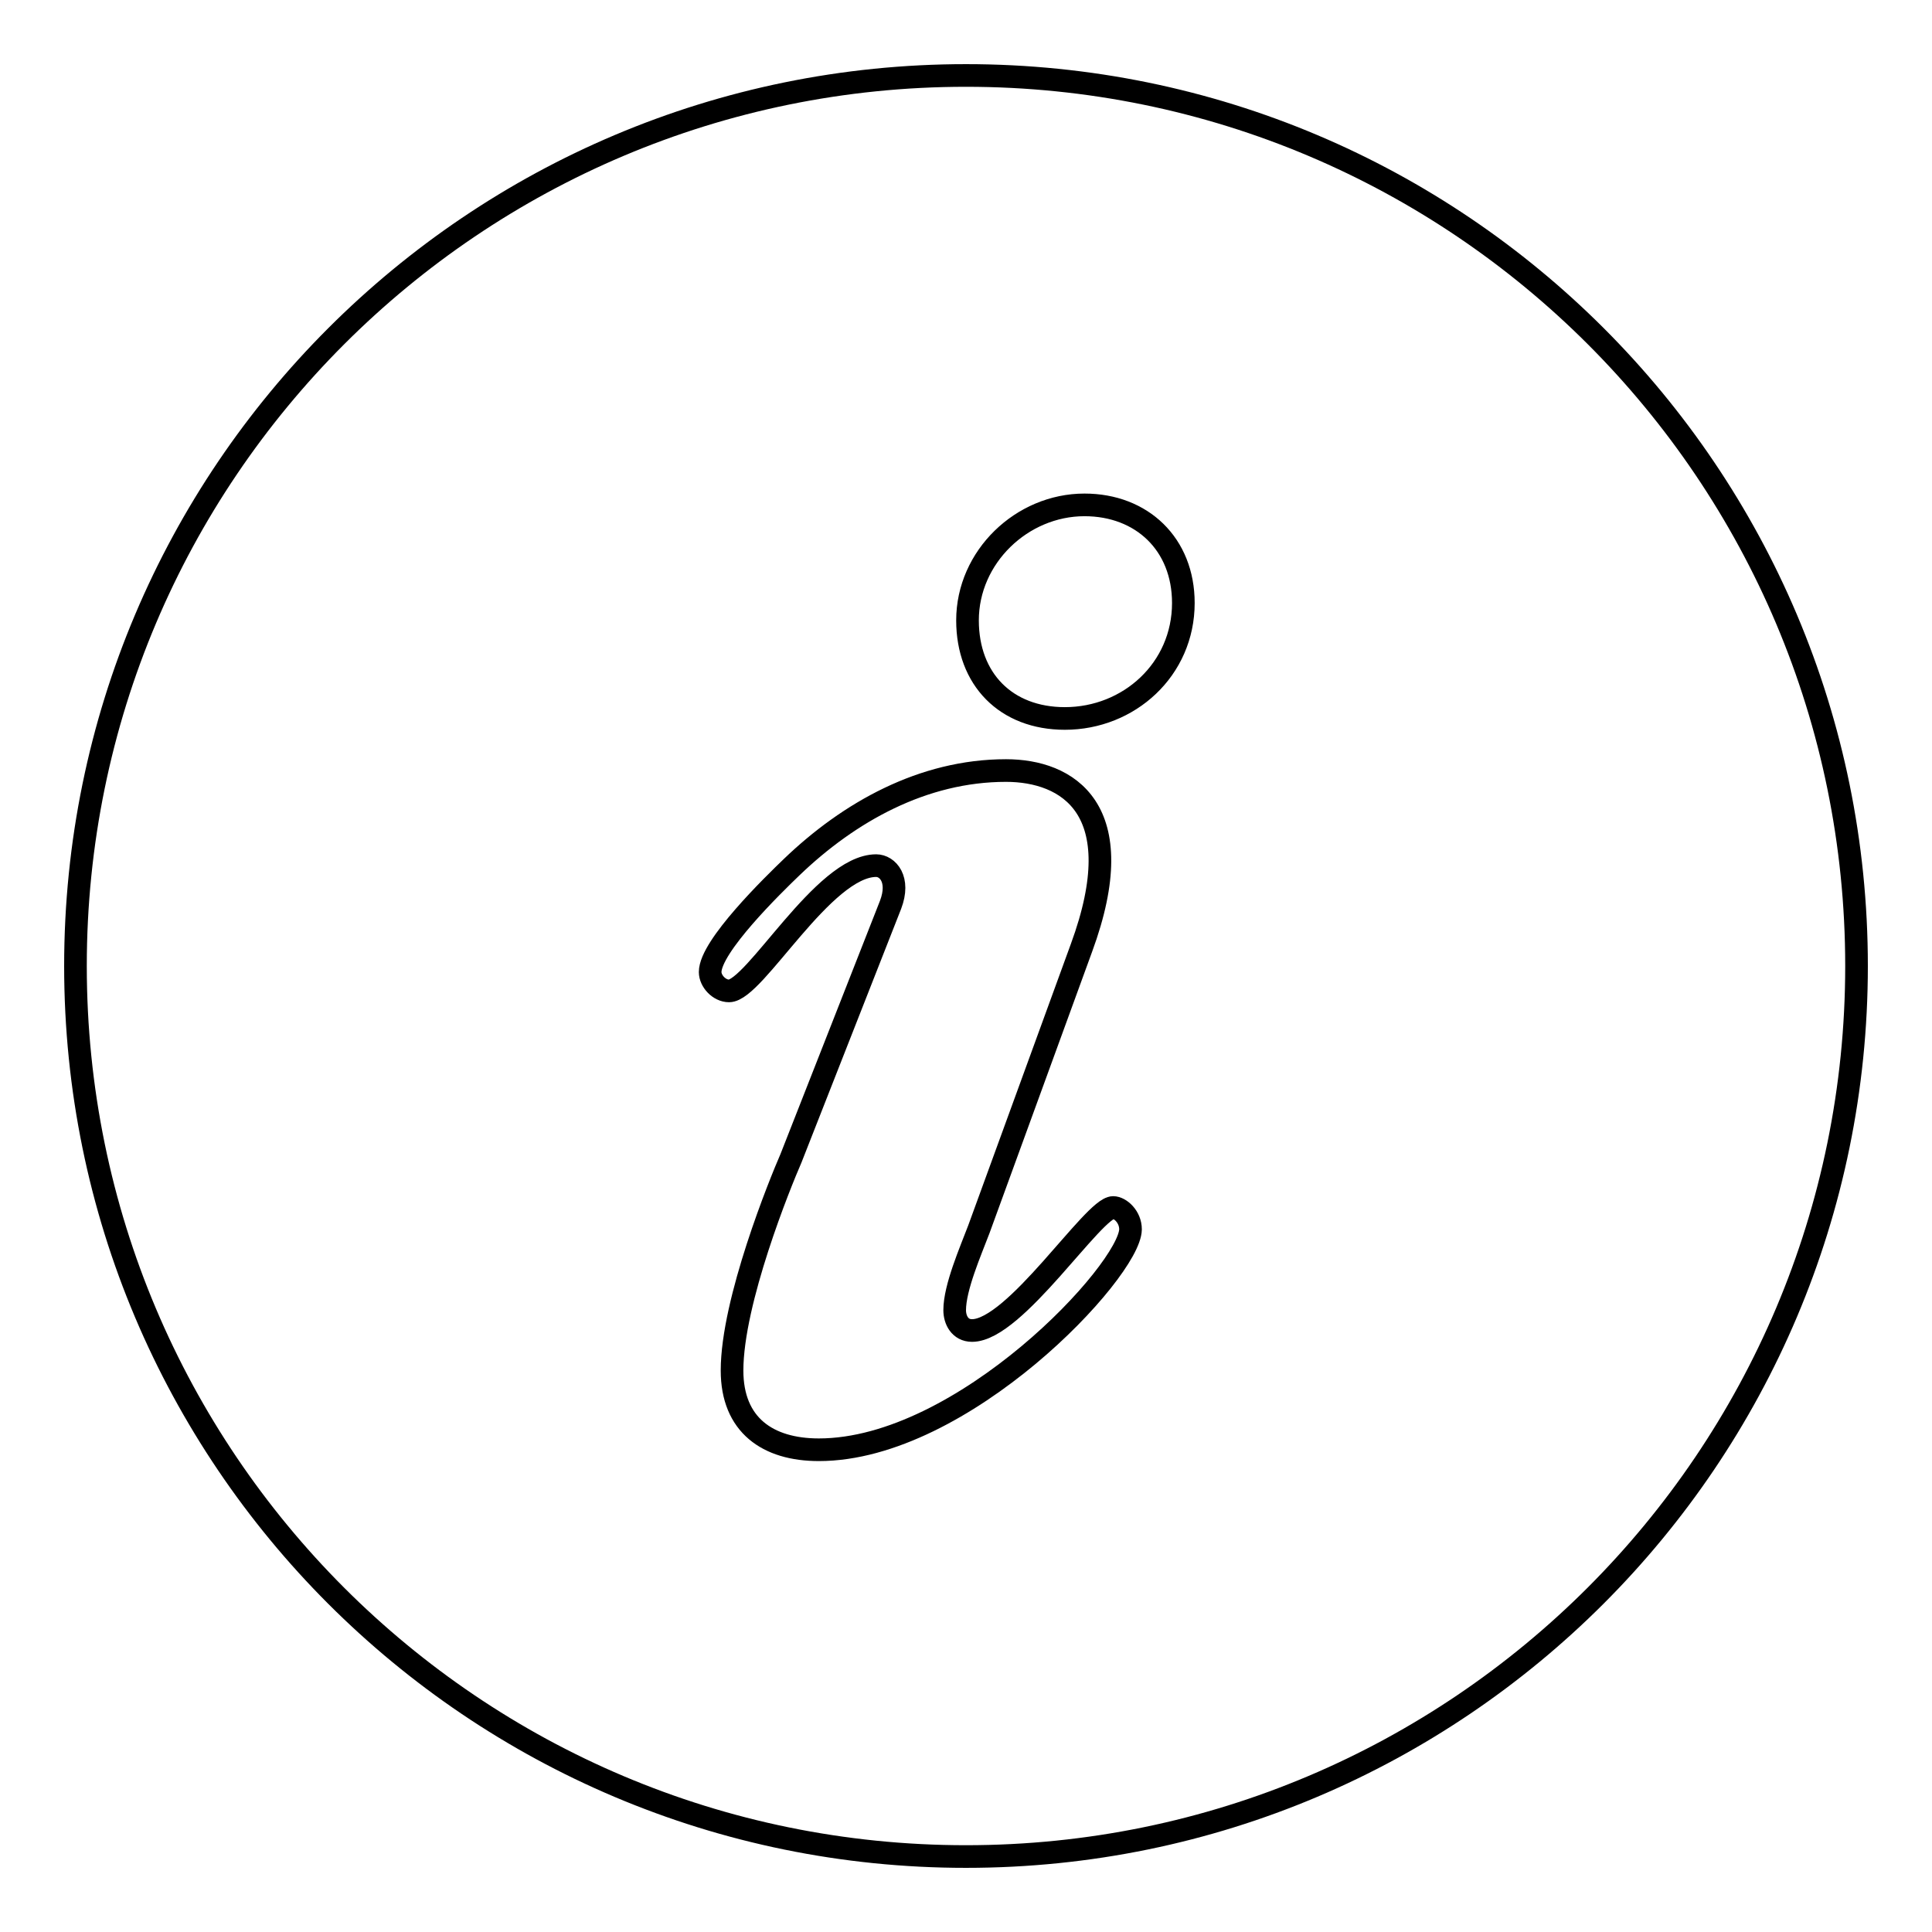
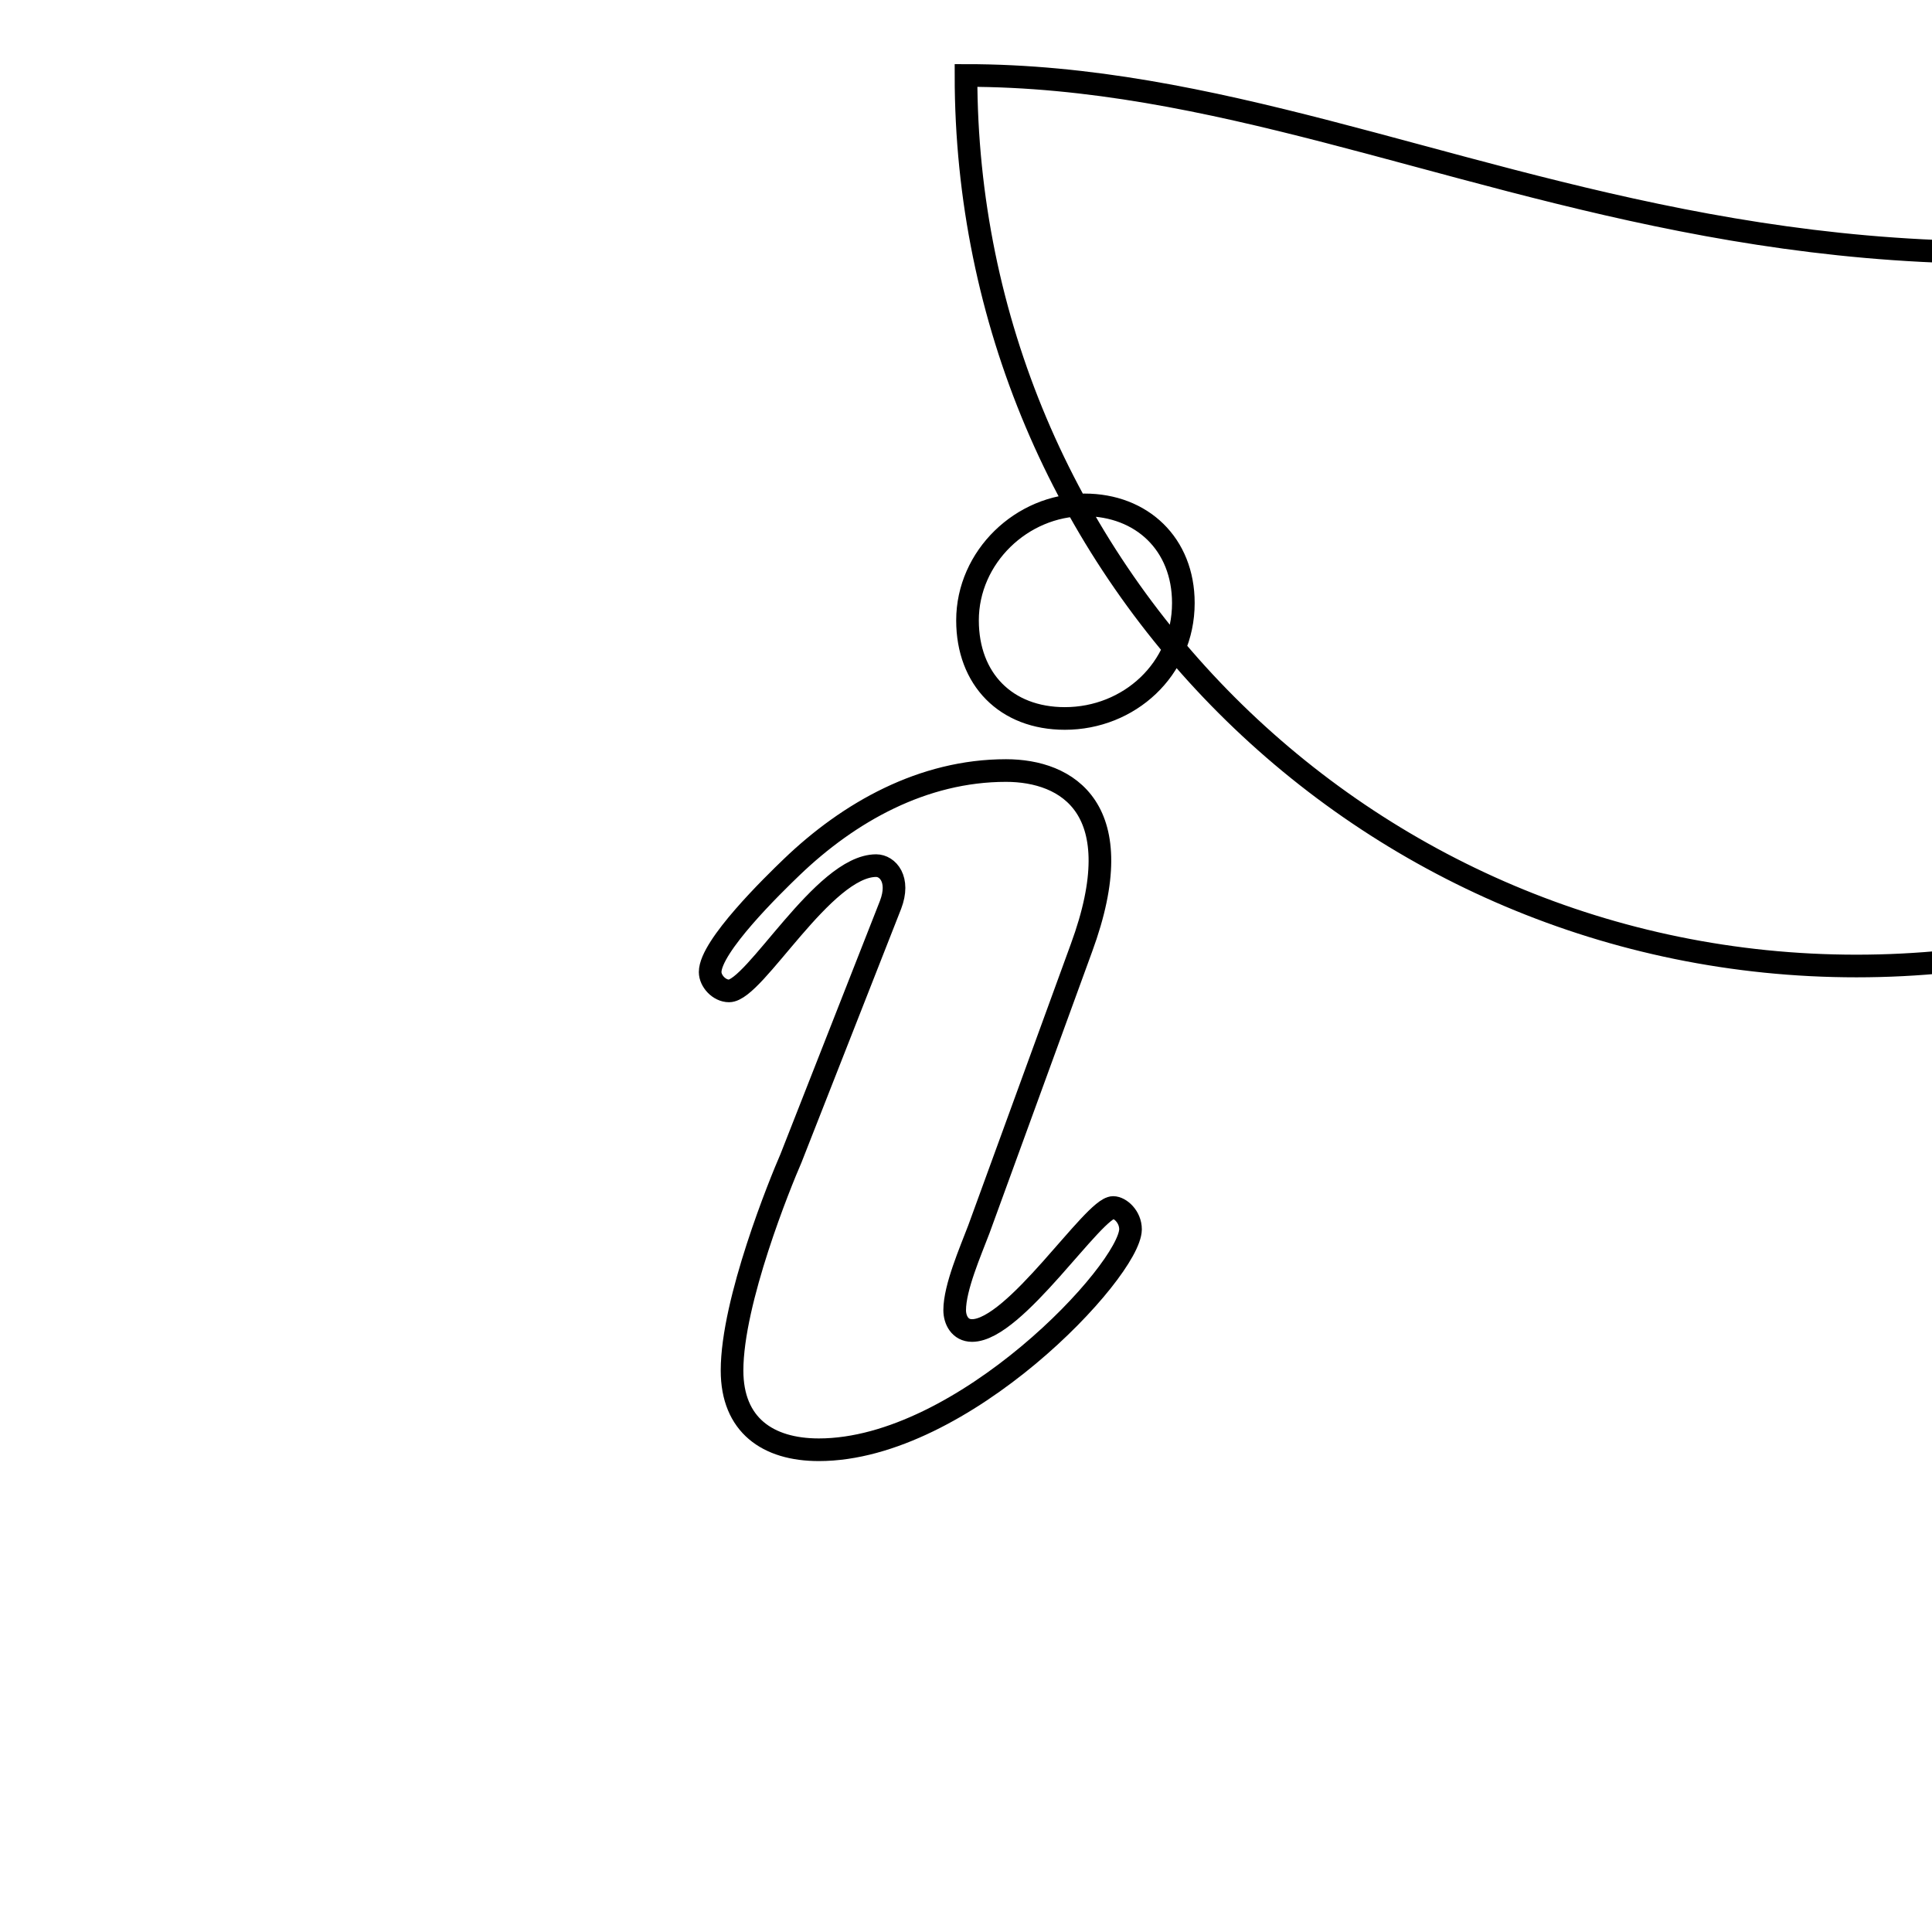
<svg xmlns="http://www.w3.org/2000/svg" version="1.1" x="0px" y="0px" viewBox="0 0 256 256" enable-background="new 0 0 256 256" xml:space="preserve">
  <g>
    <g>
-       <path stroke-width="3" fill-opacity="0" stroke="#000000" d="M128,10C62.8,10,10,62.8,10,128c0,65.2,52.8,118,118,118c65.2,0,118-52.9,118-118C246,62.8,193.2,10,128,10z M108.5,192.1c-6.8,0-11.5-3.3-11.5-10.5c0-9.2,6.4-24.9,7.8-28.1l13.2-33.6c1.3-3.4-0.4-5.2-1.9-5.2c-7,0-16.1,16.6-19.5,16.6c-1.3,0-2.5-1.3-2.5-2.5c0-3.4,8.3-11.5,10.8-13.9c7.6-7.3,17.4-12.8,28.4-12.8c8.1,0,16.8,5,10,23.5l-13.6,37.3c-1.1,2.9-3.2,7.7-3.2,10.7c0,1.3,0.7,2.7,2.3,2.7c5.7,0,16.1-16.3,18.7-16.3c0.9,0,2.3,1.2,2.3,2.9C149.7,168.4,127.6,192.1,108.5,192.1z M141.1,95.2c-7.8,0-12.9-5.2-12.9-13c0-8.4,7.2-15.3,15.5-15.3c7.6,0,13.1,5.2,13.1,13C156.8,88.7,149.6,95.2,141.1,95.2z" />
+       <path stroke-width="3" fill-opacity="0" stroke="#000000" d="M128,10c0,65.2,52.8,118,118,118c65.2,0,118-52.9,118-118C246,62.8,193.2,10,128,10z M108.5,192.1c-6.8,0-11.5-3.3-11.5-10.5c0-9.2,6.4-24.9,7.8-28.1l13.2-33.6c1.3-3.4-0.4-5.2-1.9-5.2c-7,0-16.1,16.6-19.5,16.6c-1.3,0-2.5-1.3-2.5-2.5c0-3.4,8.3-11.5,10.8-13.9c7.6-7.3,17.4-12.8,28.4-12.8c8.1,0,16.8,5,10,23.5l-13.6,37.3c-1.1,2.9-3.2,7.7-3.2,10.7c0,1.3,0.7,2.7,2.3,2.7c5.7,0,16.1-16.3,18.7-16.3c0.9,0,2.3,1.2,2.3,2.9C149.7,168.4,127.6,192.1,108.5,192.1z M141.1,95.2c-7.8,0-12.9-5.2-12.9-13c0-8.4,7.2-15.3,15.5-15.3c7.6,0,13.1,5.2,13.1,13C156.8,88.7,149.6,95.2,141.1,95.2z" />
    </g>
  </g>
</svg>